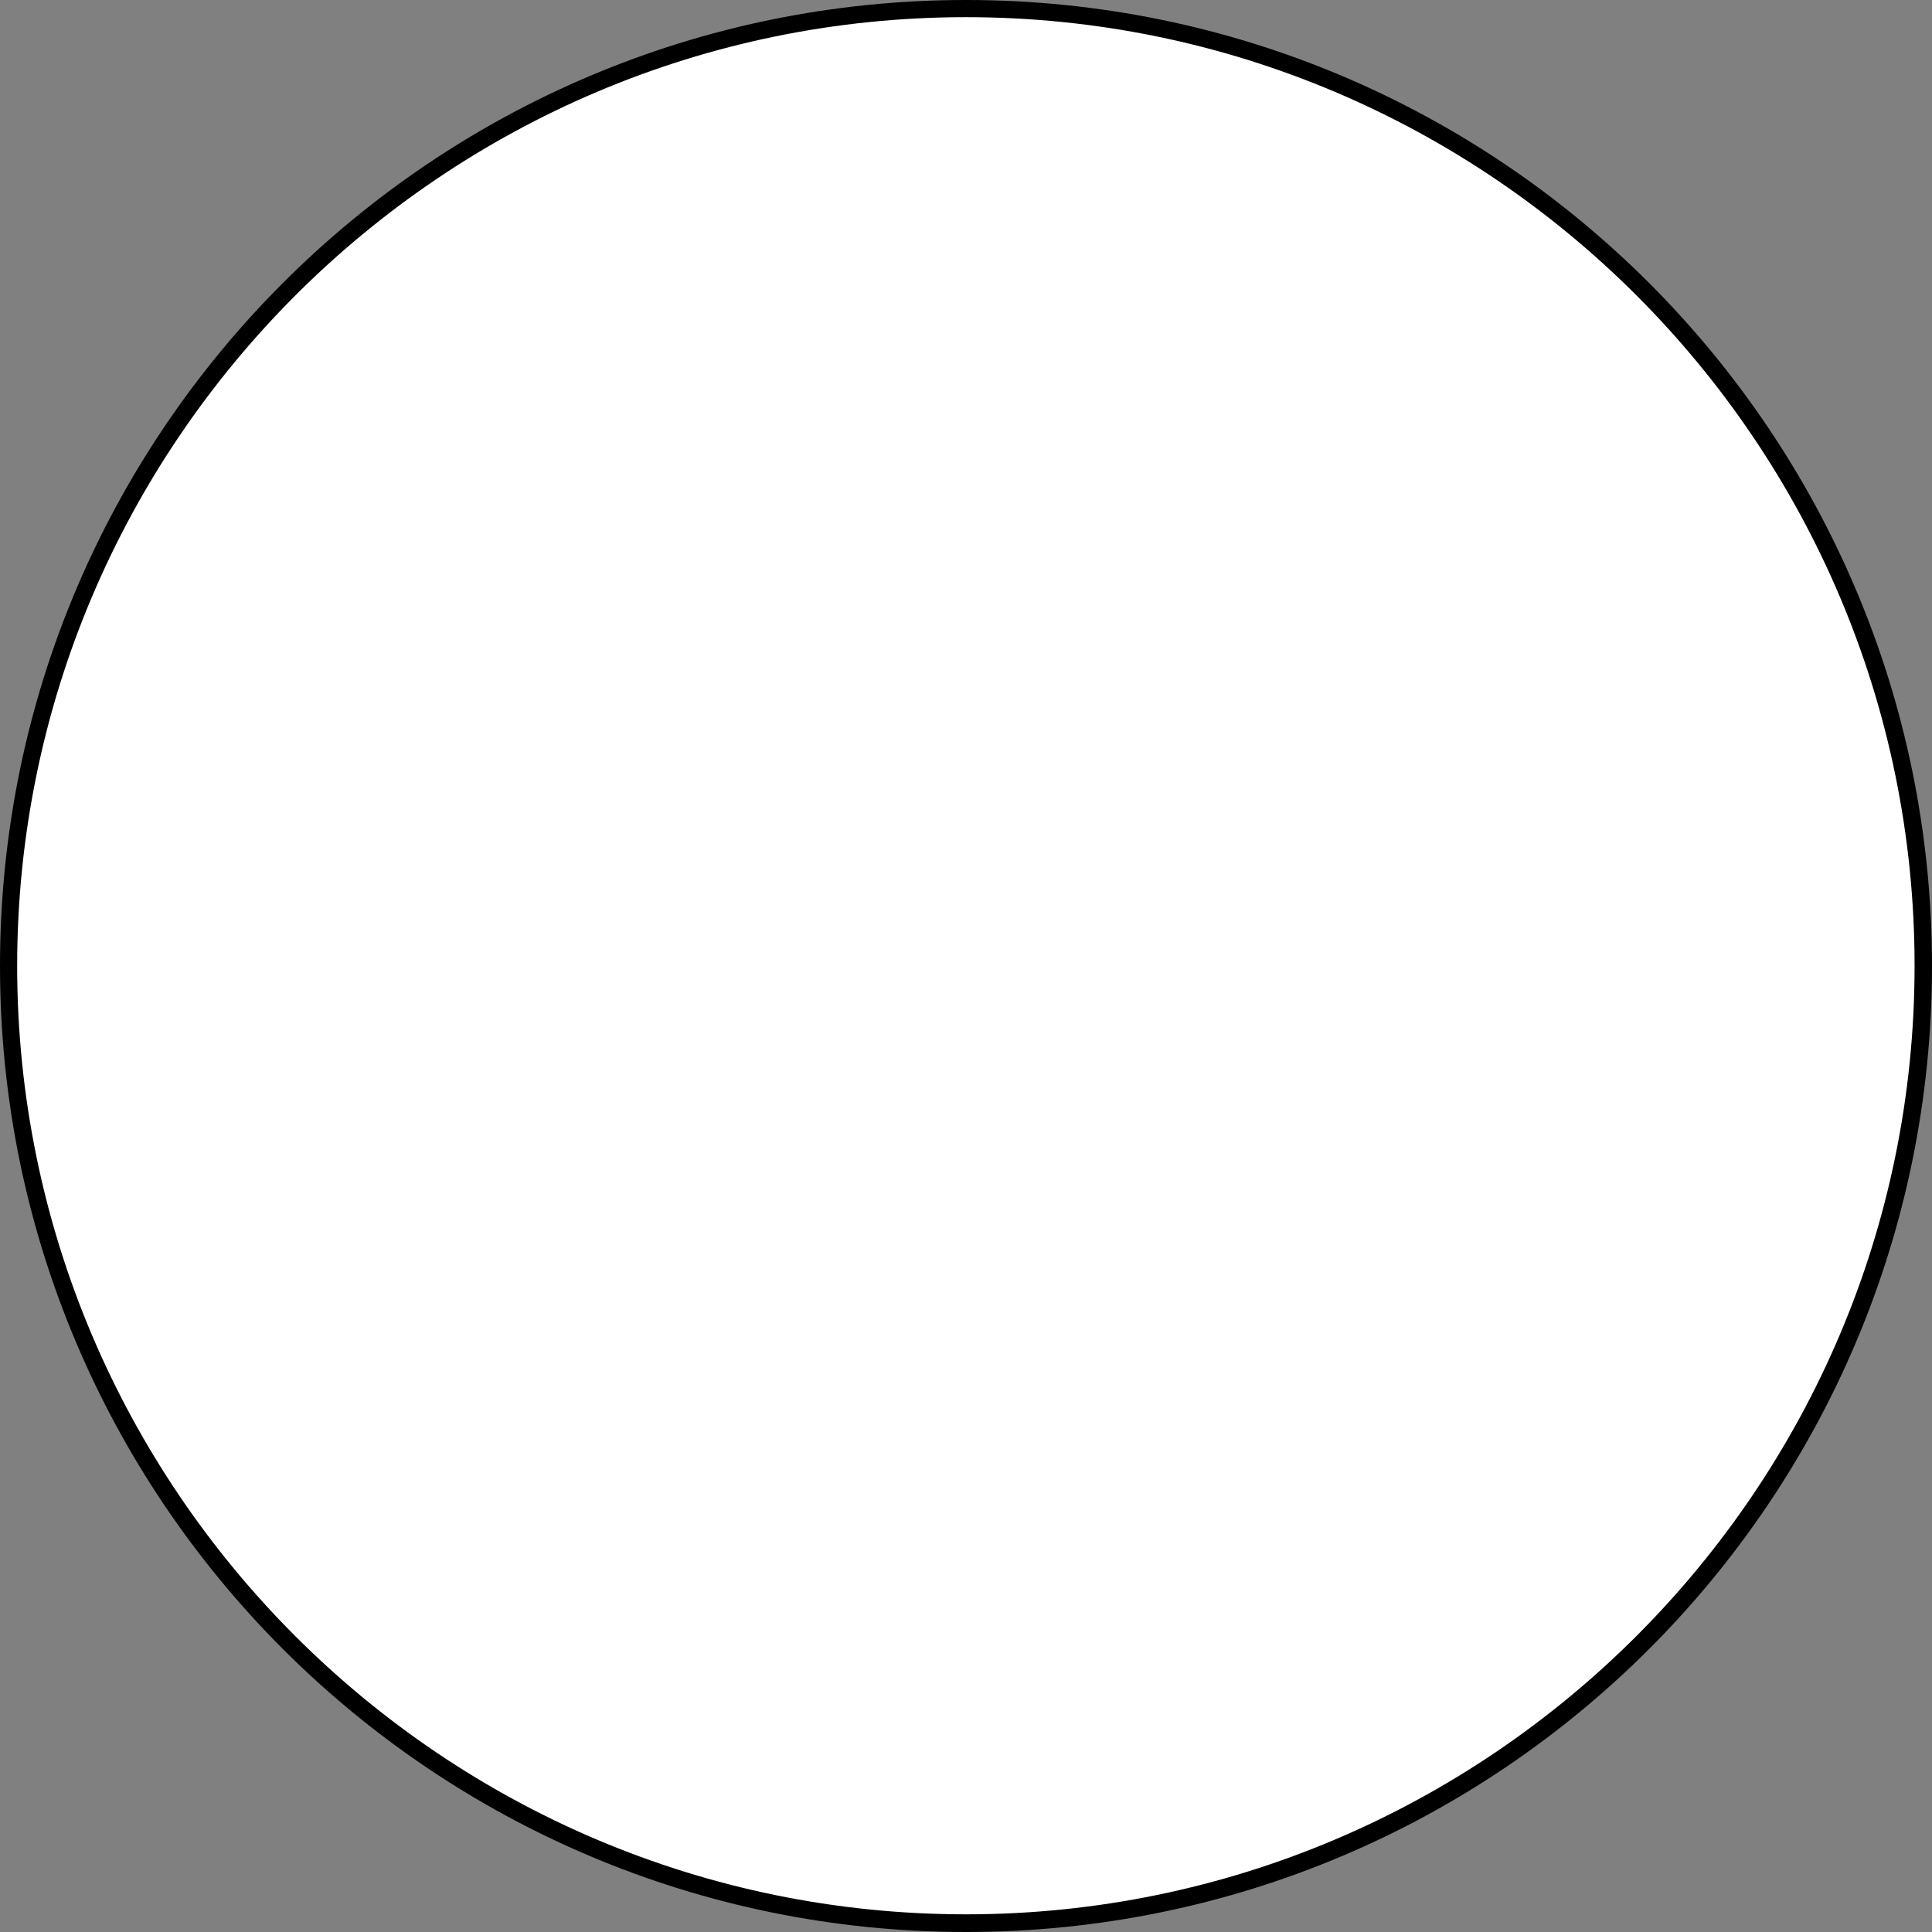
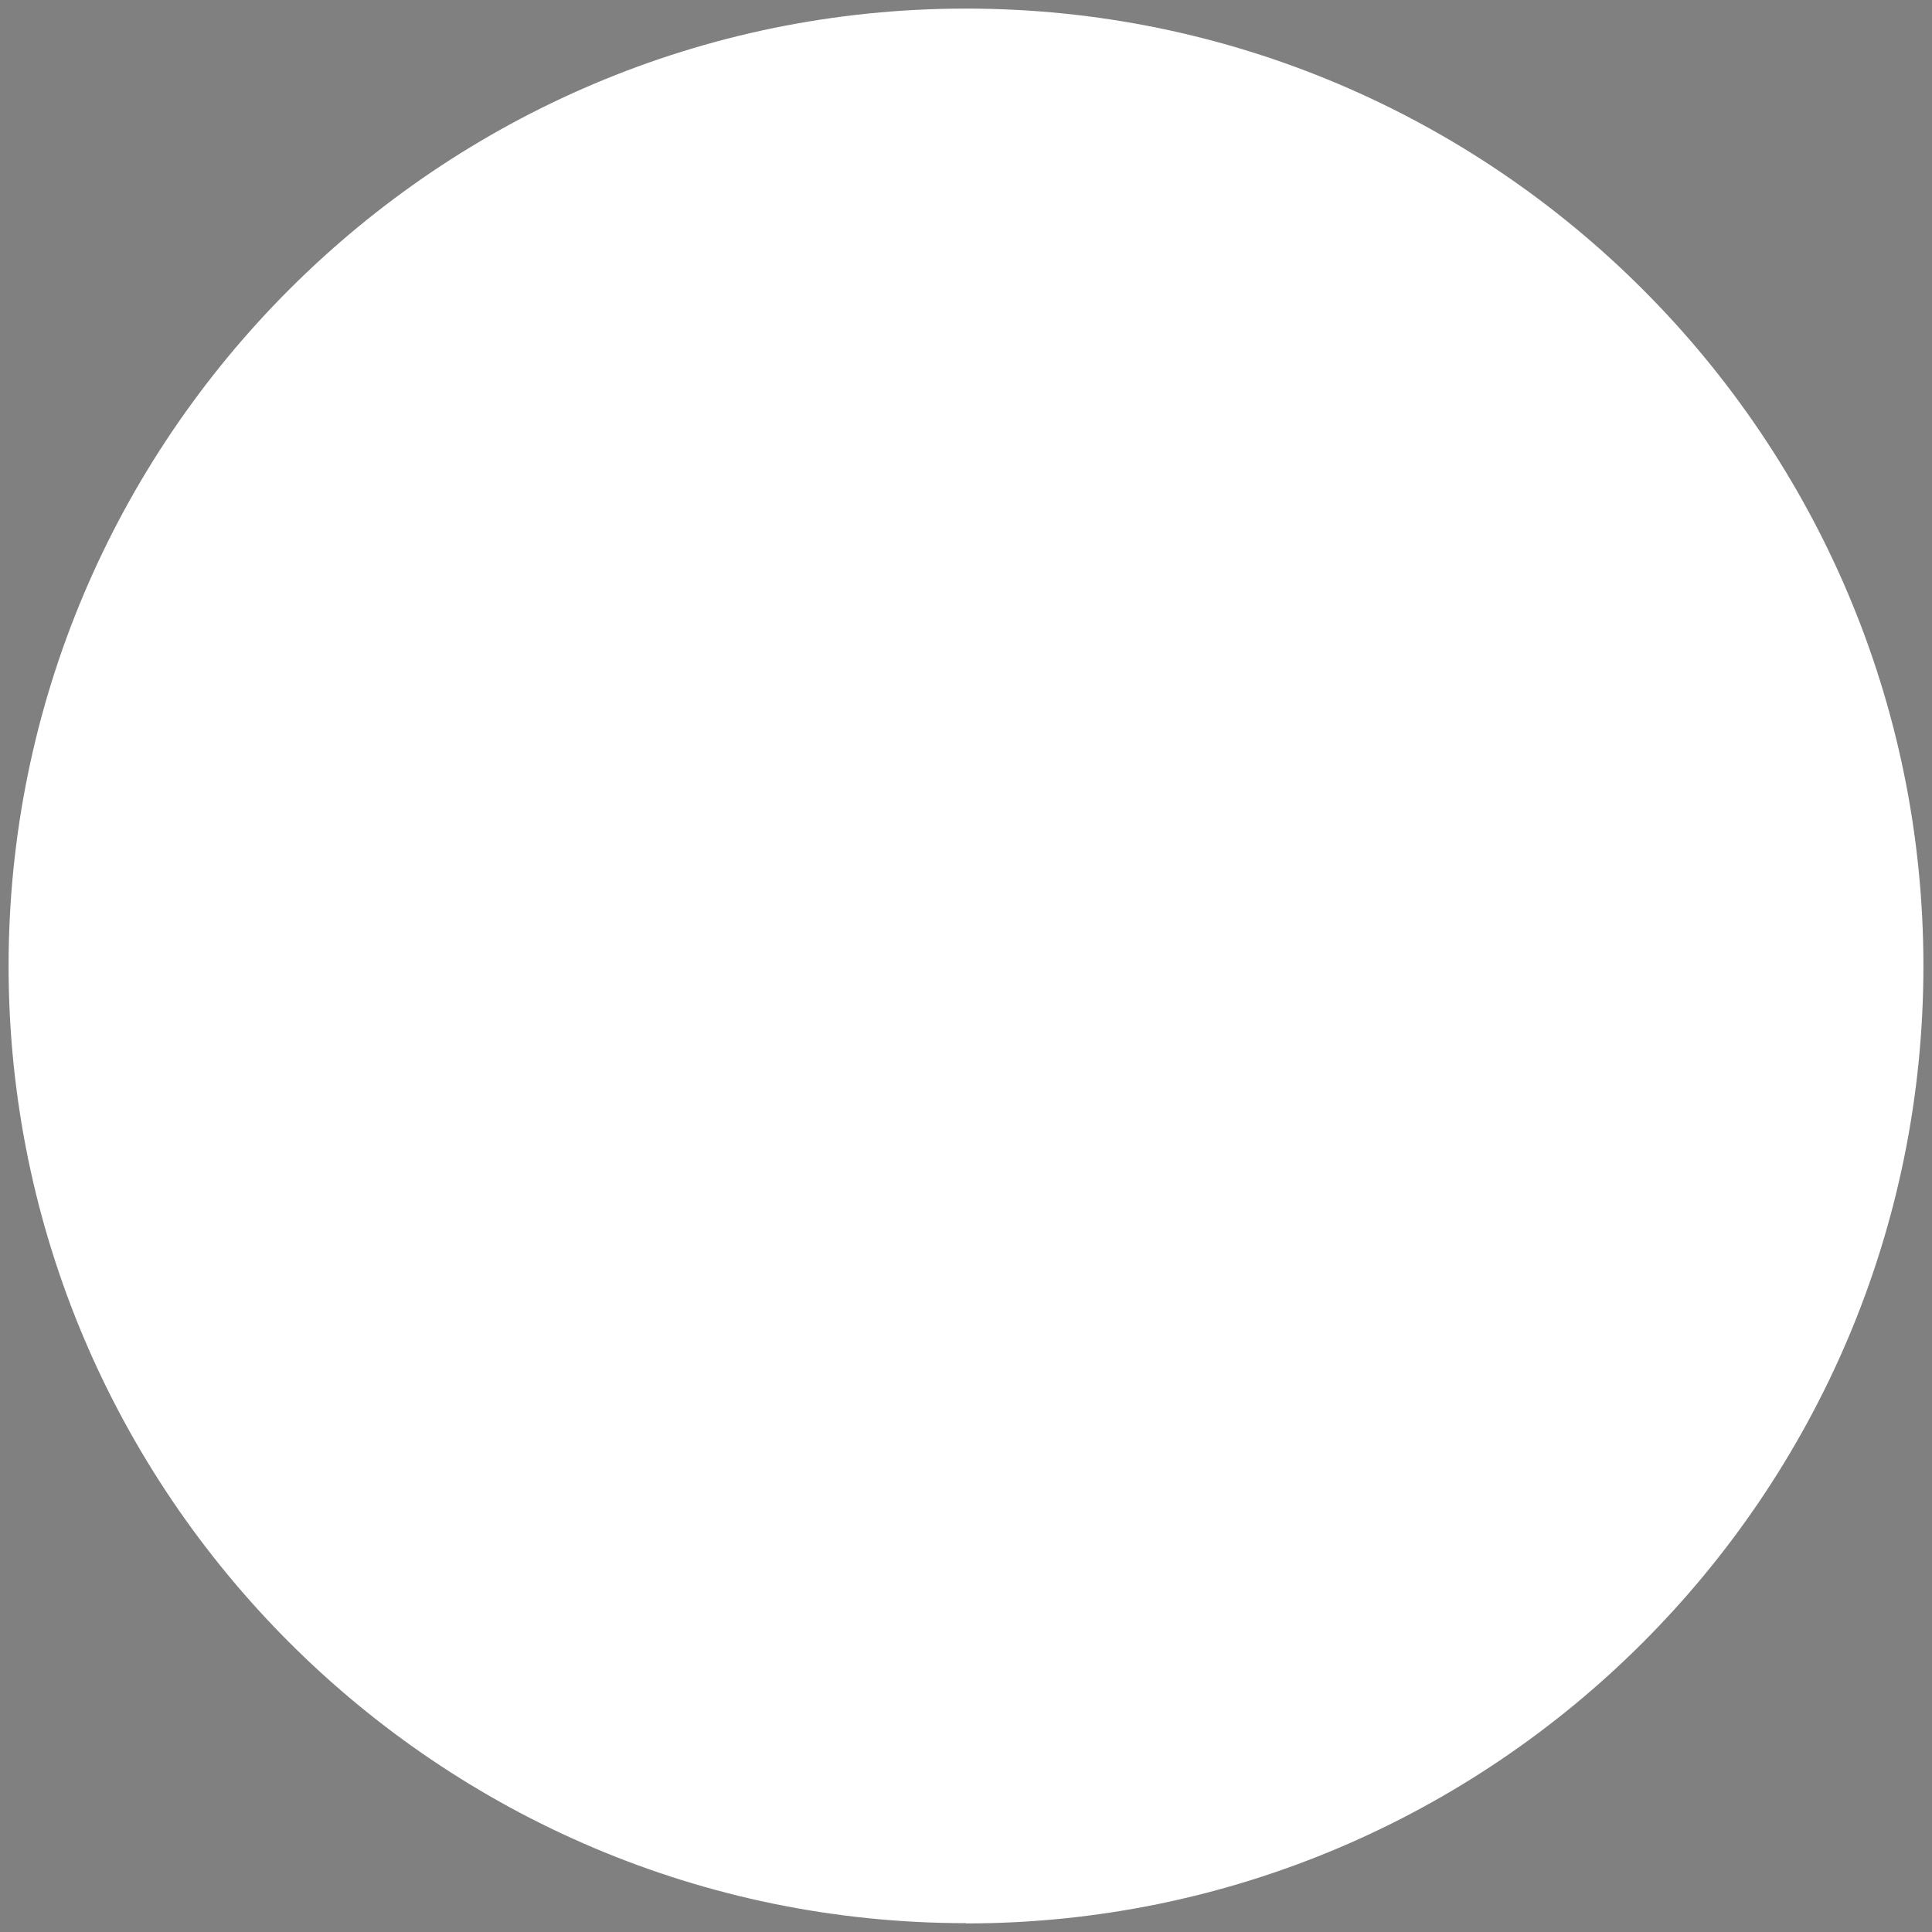
<svg xmlns="http://www.w3.org/2000/svg" id="Ebene_1" data-name="Ebene 1" viewBox="0 0 76.52 76.52">
  <rect x="0" y="0" width="76.52" height="76.52" fill="#808080" stroke="none" />
  <defs>
    <style>
      .cls-1 {
        fill: #000;
      }

      .cls-1, .cls-2 {
        stroke-width: 0px;
      }

      .cls-2 {
        fill: #fff;
      }
    </style>
  </defs>
  <path class="cls-2" d="M38.26,76.17C17.35,76.17.34,59.16.34,38.26S17.35.34,38.26.34s37.92,17.01,37.92,37.92-17.01,37.92-37.92,37.92Z" />
-   <path class="cls-1" d="M38.26.68c20.72,0,37.57,16.86,37.57,37.57s-16.86,37.57-37.57,37.57S.68,58.98.68,38.26,17.54.68,38.26.68M38.26,0C17.13,0,0,17.13,0,38.26s17.13,38.26,38.26,38.26,38.26-17.13,38.26-38.26S59.39,0,38.26,0h0Z" />
</svg>